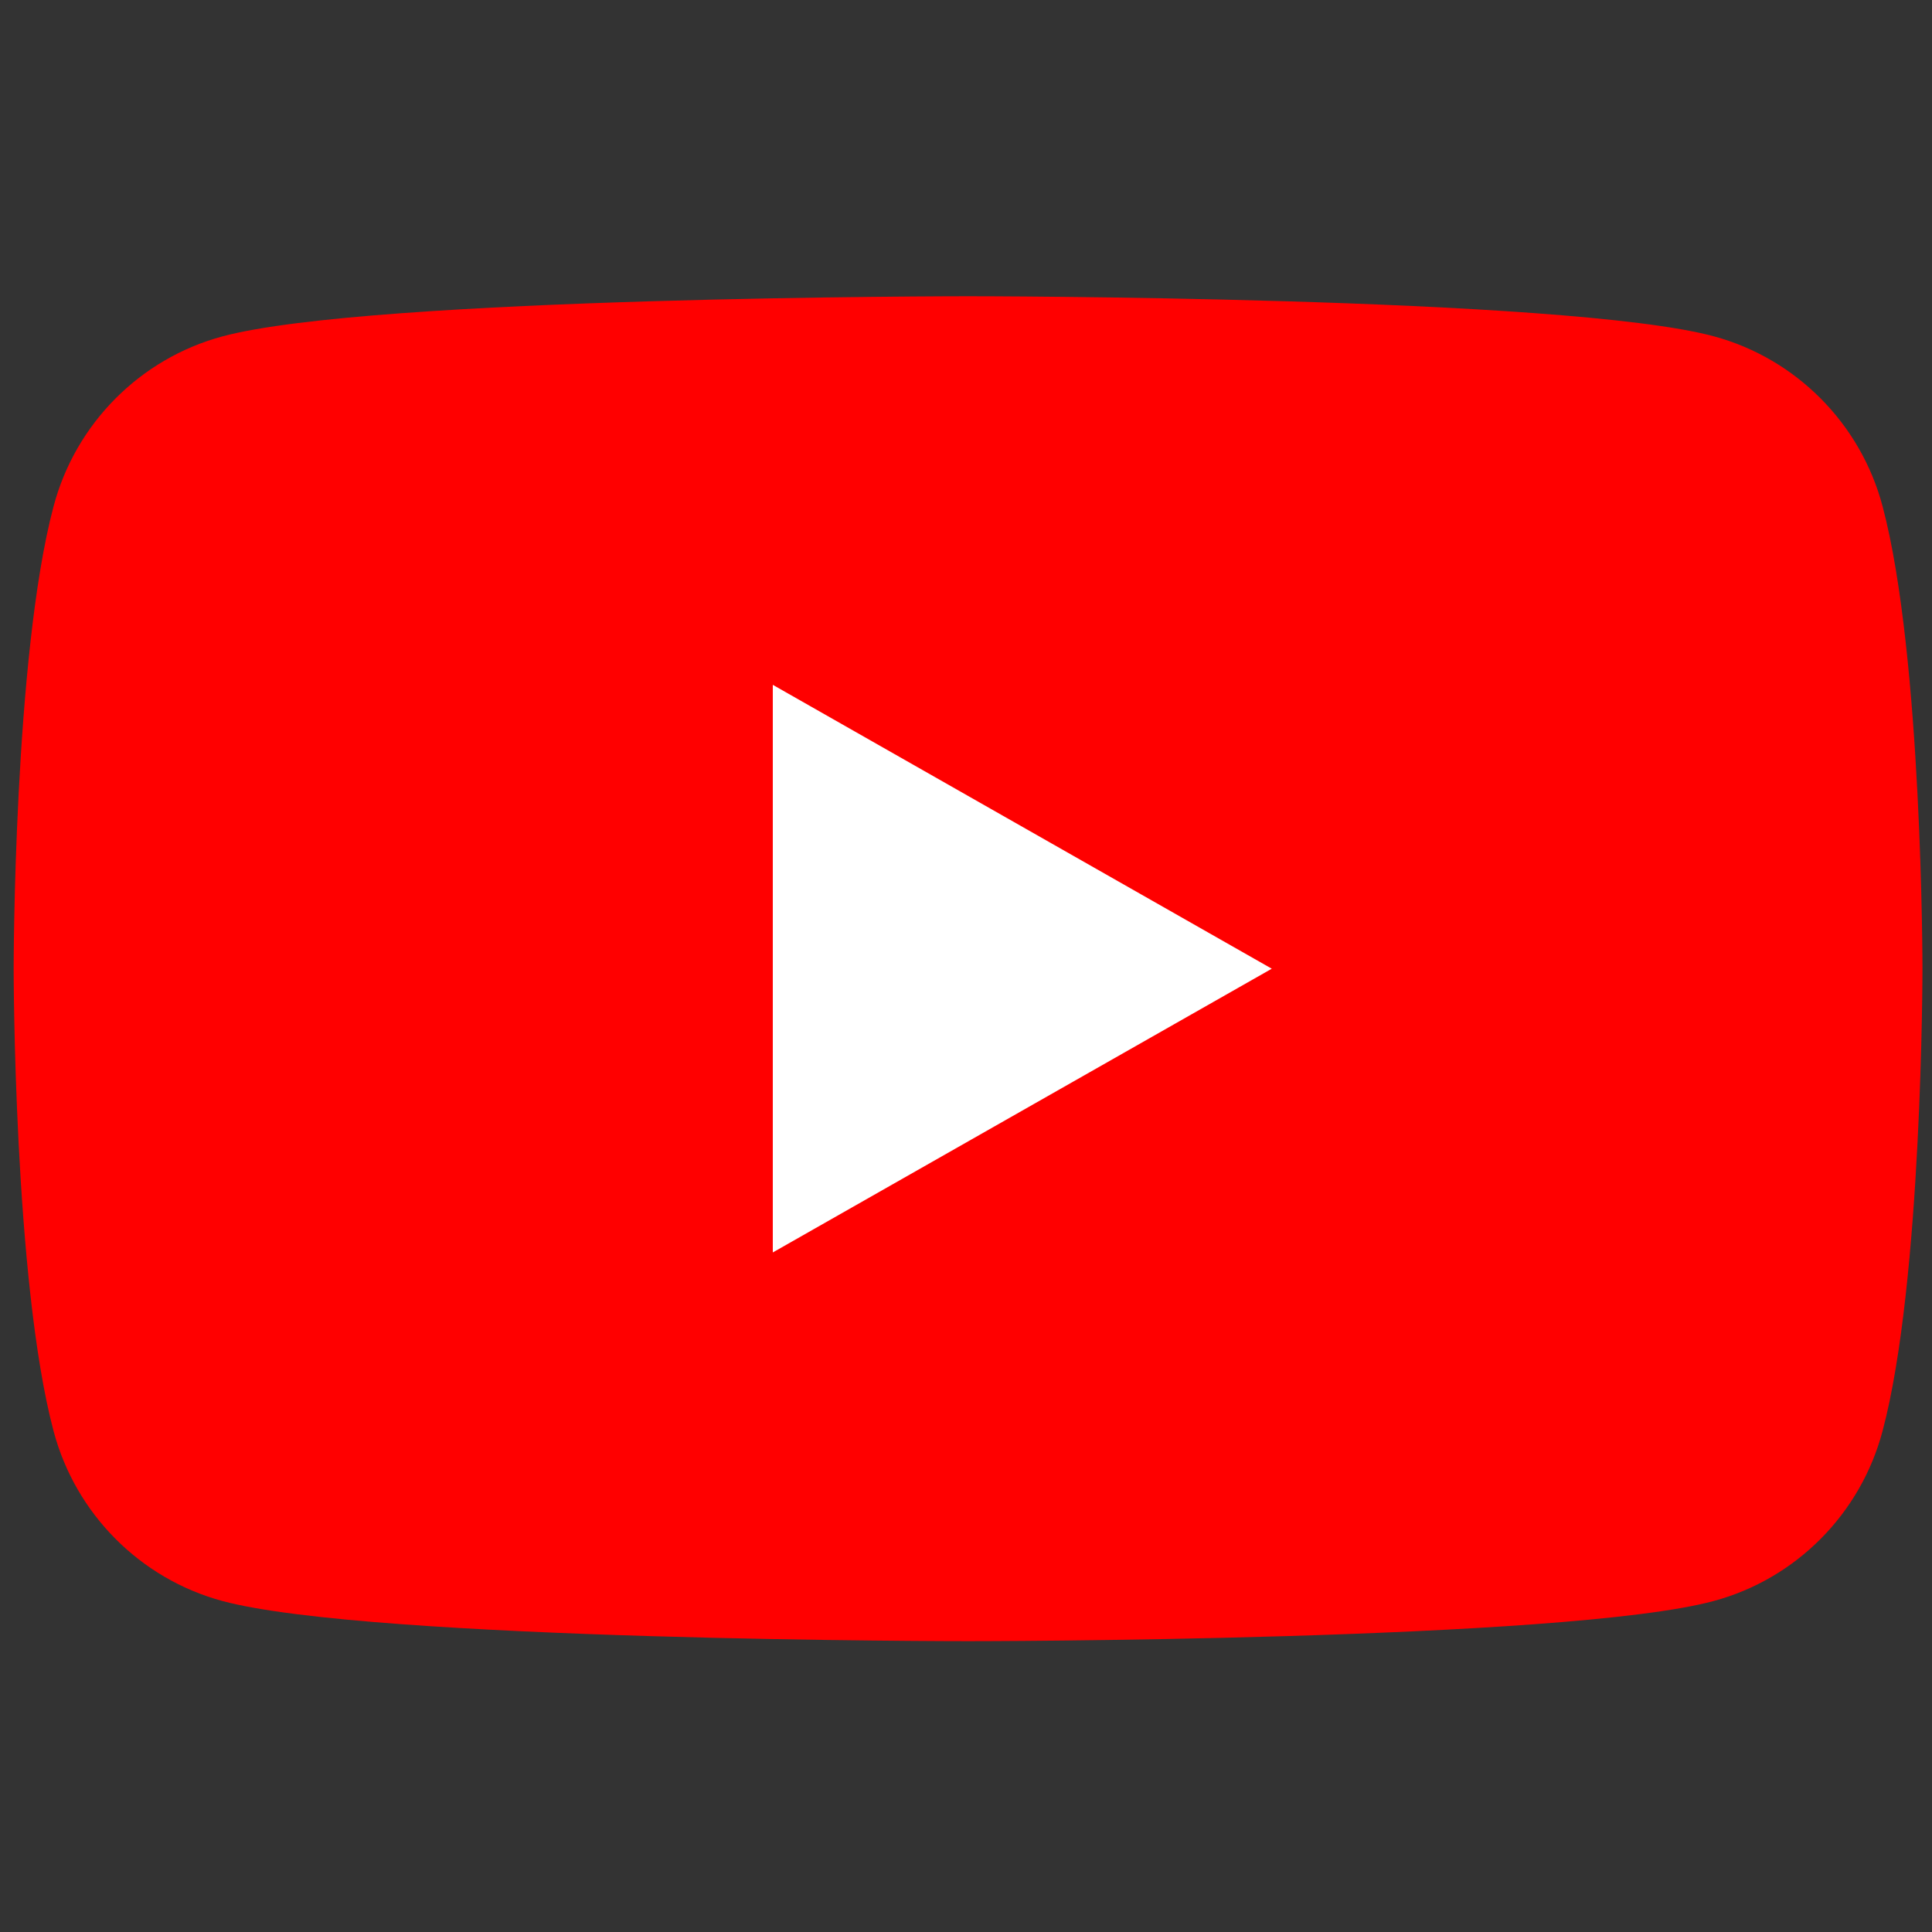
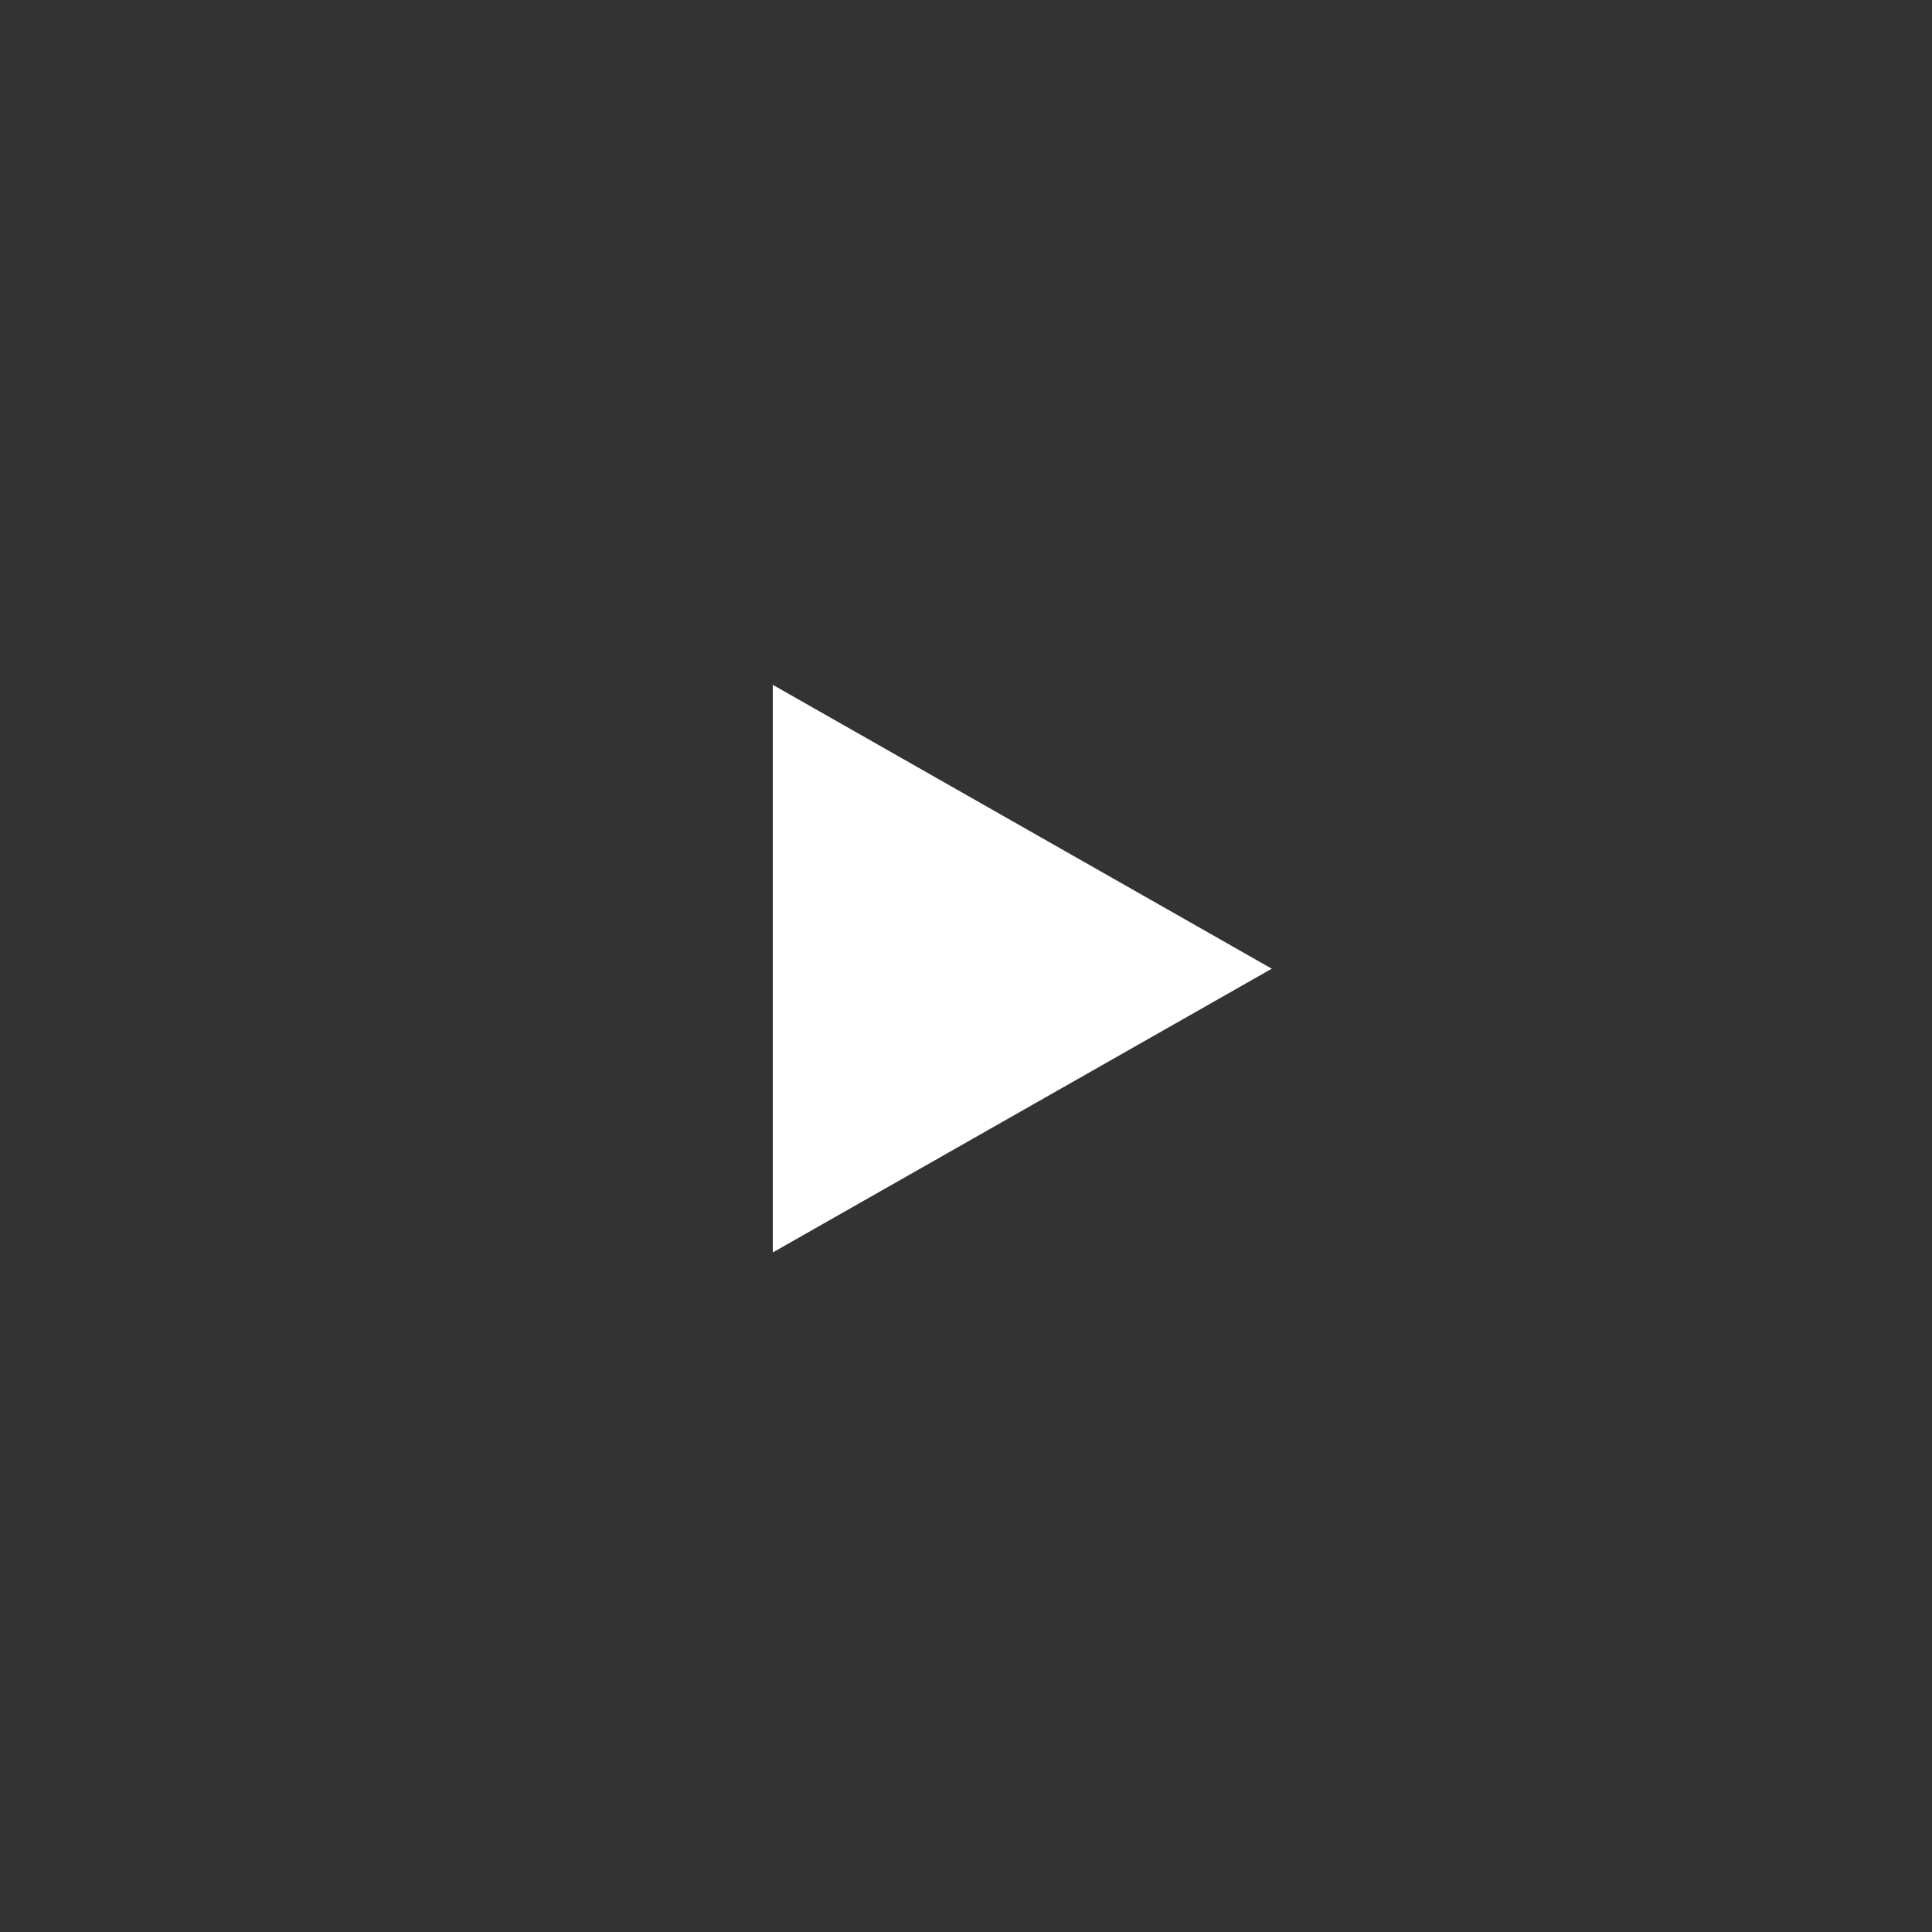
<svg xmlns="http://www.w3.org/2000/svg" version="1.1" id="Layer_1" x="0px" y="0px" viewBox="0 0 150 150" style="enable-background:new 0 0 150 150;" xml:space="preserve">
  <rect x="0" y="0" width="150" height="150" fill="#333333" stroke="none" />
  <style type="text/css">
	.st0{fill:#FF0000;}
	.st1{fill:#FFFFFF;}
</style>
  <g id="XMLID_184_">
-     <path id="XMLID_182_" class="st0" d="M146.16,39.3c-1.7-6.42-6.73-11.47-13.1-13.19C121.5,23,75.16,23,75.16,23s-46.35,0-57.9,3.12   c-6.38,1.72-11.4,6.77-13.1,13.19c-3.1,11.63-3.1,35.9-3.1,35.9s0,24.27,3.1,35.9c1.7,6.42,6.73,11.47,13.1,13.19   c11.56,3.12,57.9,3.12,57.9,3.12s46.35,0,57.9-3.12c6.38-1.72,11.4-6.77,13.1-13.19c3.1-11.63,3.1-35.9,3.1-35.9   S149.26,50.94,146.16,39.3z" />
    <polygon id="XMLID_1355_" class="st1" points="60,97.24 98.74,75.21 60,53.17  " />
  </g>
</svg>